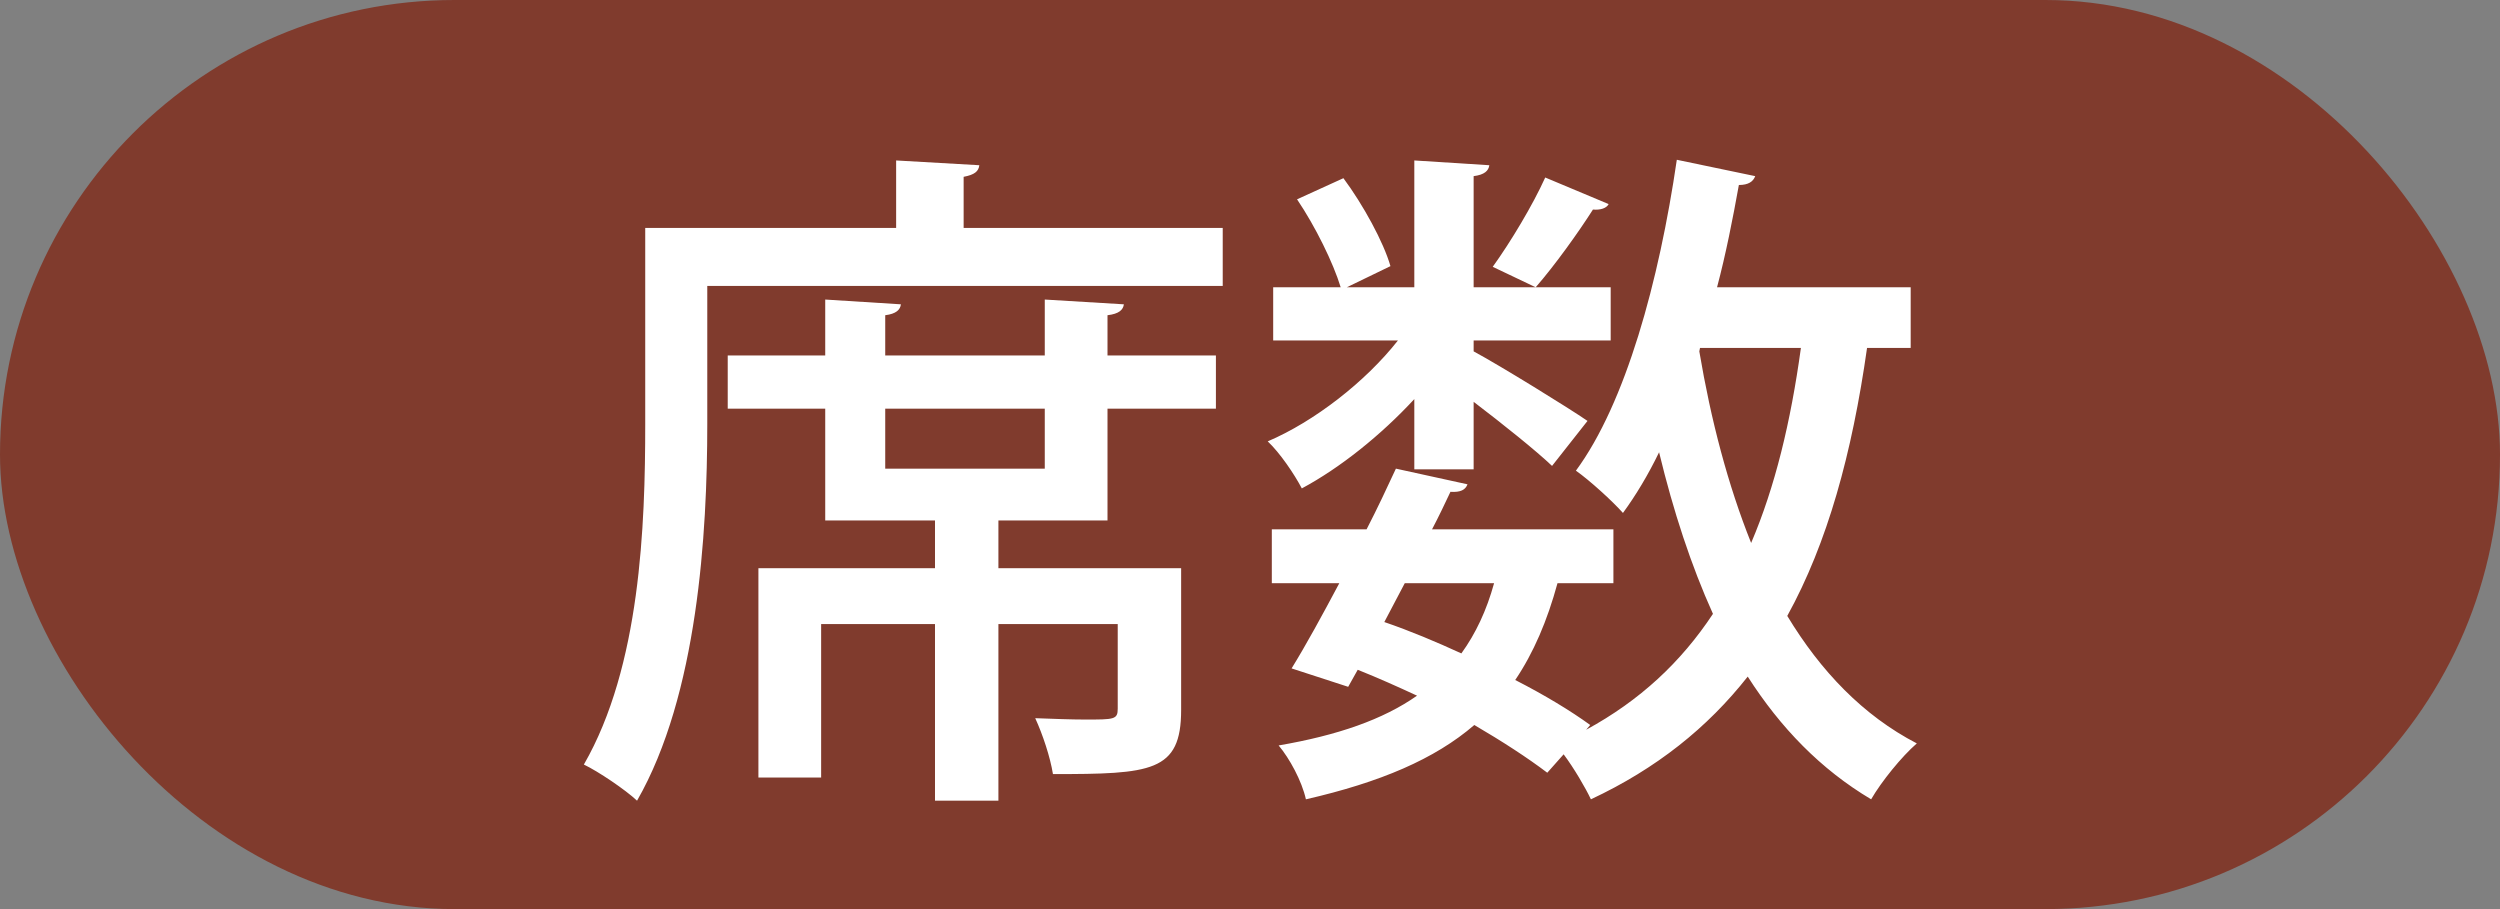
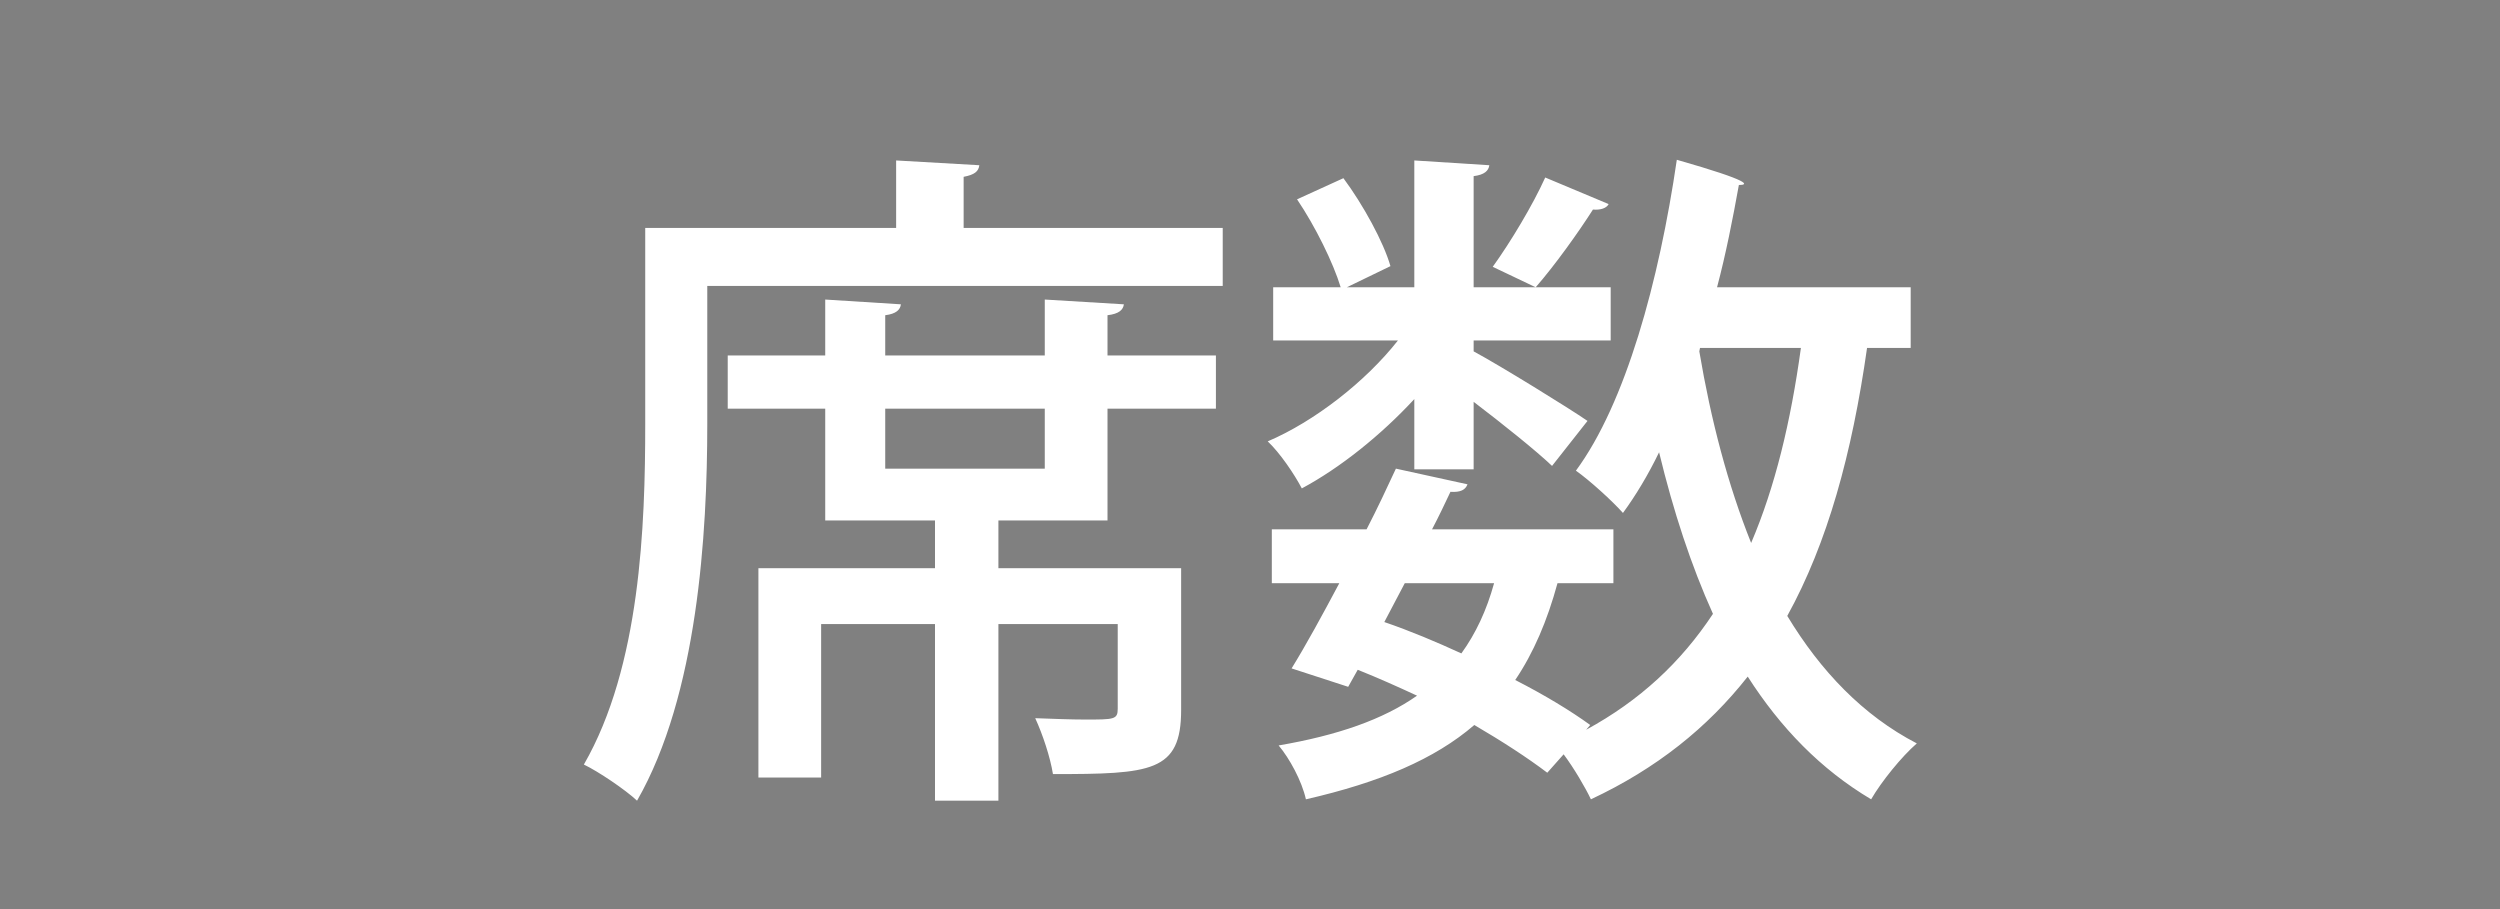
<svg xmlns="http://www.w3.org/2000/svg" width="44" height="16" viewBox="0 0 44 16" fill="none">
  <rect x="0" y="0" width="44" height="16" fill="#808080" stroke="none" />
-   <rect width="44" height="16" rx="8" fill="#803B2D" />
-   <path d="M16.96 3.112V4.012H21.52V5.032H12.448V7.468C12.448 9.388 12.28 12.232 11.212 14.092C11.008 13.9 10.528 13.576 10.276 13.456C11.272 11.728 11.356 9.244 11.356 7.468V4.012H15.772V2.824L17.236 2.908C17.224 3.016 17.152 3.076 16.96 3.112ZM18.388 5.272L19.78 5.356C19.768 5.452 19.696 5.524 19.492 5.548V6.256H21.4V7.192H19.492V9.16H17.572V10H20.788V12.496C20.788 13.588 20.26 13.624 18.532 13.624C18.484 13.324 18.352 12.928 18.22 12.64C18.544 12.652 18.856 12.664 19.096 12.664C19.612 12.664 19.672 12.664 19.672 12.472V10.984H17.572V14.092H16.456V10.984H14.452V13.684H13.348V10H16.456V9.16H14.524V7.192H12.808V6.256H14.524V5.272L15.856 5.356C15.844 5.452 15.772 5.524 15.58 5.548V6.256H18.388V5.272ZM15.58 8.248H18.388V7.192H15.58V8.248ZM33.628 5.056V6.124H32.86C32.596 7.984 32.164 9.556 31.456 10.84C32.044 11.812 32.788 12.592 33.736 13.084C33.472 13.312 33.112 13.756 32.932 14.068C32.044 13.54 31.336 12.808 30.76 11.908C30.052 12.808 29.152 13.528 28 14.068C27.904 13.864 27.7 13.516 27.52 13.276L27.232 13.6C26.884 13.336 26.44 13.048 25.948 12.76C25.252 13.36 24.292 13.768 22.984 14.068C22.912 13.744 22.696 13.348 22.504 13.12C23.548 12.94 24.34 12.664 24.94 12.244C24.604 12.088 24.256 11.932 23.896 11.788L23.728 12.088L22.732 11.764C22.984 11.356 23.272 10.828 23.572 10.264H22.384V9.316H24.052C24.244 8.944 24.412 8.584 24.568 8.248L25.828 8.524C25.792 8.62 25.708 8.668 25.528 8.656C25.432 8.86 25.324 9.088 25.204 9.316H28.396V10.264H27.412C27.232 10.924 26.992 11.488 26.668 11.968C27.184 12.232 27.64 12.508 27.988 12.76L27.916 12.844C28.864 12.328 29.584 11.656 30.148 10.804C29.764 9.952 29.452 9.004 29.2 7.96C29.008 8.356 28.792 8.716 28.564 9.028C28.384 8.824 27.976 8.452 27.736 8.284C28.612 7.096 29.2 4.948 29.512 2.812L30.892 3.1C30.856 3.196 30.772 3.256 30.604 3.256C30.496 3.856 30.376 4.468 30.22 5.056H33.628ZM25.936 8.26H24.892V7.024C24.304 7.66 23.584 8.236 22.912 8.596C22.78 8.344 22.528 7.972 22.312 7.768C23.128 7.42 24.028 6.724 24.604 5.992H22.408V5.056H23.596C23.464 4.624 23.152 3.988 22.828 3.508L23.644 3.136C23.992 3.604 24.352 4.264 24.472 4.684L23.704 5.056H24.892V2.824L26.212 2.908C26.2 3.004 26.128 3.076 25.936 3.1V5.056H28.348V5.992H25.936V6.184C26.404 6.436 27.628 7.192 27.94 7.408L27.316 8.2C27.04 7.936 26.44 7.456 25.936 7.072V8.26ZM31.696 6.124H29.92L29.908 6.184C30.112 7.396 30.412 8.536 30.82 9.556C31.24 8.572 31.516 7.432 31.696 6.124ZM24.724 10.264L24.364 10.948C24.82 11.104 25.276 11.296 25.72 11.5C25.972 11.152 26.164 10.744 26.296 10.264H24.724ZM27.028 5.056L26.272 4.696C26.584 4.264 26.98 3.604 27.196 3.124L28.312 3.592C28.276 3.664 28.168 3.7 28.036 3.688C27.784 4.084 27.364 4.672 27.028 5.056Z" fill="white" />
+   <path d="M16.96 3.112V4.012H21.52V5.032H12.448V7.468C12.448 9.388 12.28 12.232 11.212 14.092C11.008 13.9 10.528 13.576 10.276 13.456C11.272 11.728 11.356 9.244 11.356 7.468V4.012H15.772V2.824L17.236 2.908C17.224 3.016 17.152 3.076 16.96 3.112ZM18.388 5.272L19.78 5.356C19.768 5.452 19.696 5.524 19.492 5.548V6.256H21.4V7.192H19.492V9.16H17.572V10H20.788V12.496C20.788 13.588 20.26 13.624 18.532 13.624C18.484 13.324 18.352 12.928 18.22 12.64C18.544 12.652 18.856 12.664 19.096 12.664C19.612 12.664 19.672 12.664 19.672 12.472V10.984H17.572V14.092H16.456V10.984H14.452V13.684H13.348V10H16.456V9.16H14.524V7.192H12.808V6.256H14.524V5.272L15.856 5.356C15.844 5.452 15.772 5.524 15.58 5.548V6.256H18.388V5.272ZM15.58 8.248H18.388V7.192H15.58V8.248ZM33.628 5.056V6.124H32.86C32.596 7.984 32.164 9.556 31.456 10.84C32.044 11.812 32.788 12.592 33.736 13.084C33.472 13.312 33.112 13.756 32.932 14.068C32.044 13.54 31.336 12.808 30.76 11.908C30.052 12.808 29.152 13.528 28 14.068C27.904 13.864 27.7 13.516 27.52 13.276L27.232 13.6C26.884 13.336 26.44 13.048 25.948 12.76C25.252 13.36 24.292 13.768 22.984 14.068C22.912 13.744 22.696 13.348 22.504 13.12C23.548 12.94 24.34 12.664 24.94 12.244C24.604 12.088 24.256 11.932 23.896 11.788L23.728 12.088L22.732 11.764C22.984 11.356 23.272 10.828 23.572 10.264H22.384V9.316H24.052C24.244 8.944 24.412 8.584 24.568 8.248L25.828 8.524C25.792 8.62 25.708 8.668 25.528 8.656C25.432 8.86 25.324 9.088 25.204 9.316H28.396V10.264H27.412C27.232 10.924 26.992 11.488 26.668 11.968C27.184 12.232 27.64 12.508 27.988 12.76L27.916 12.844C28.864 12.328 29.584 11.656 30.148 10.804C29.764 9.952 29.452 9.004 29.2 7.96C29.008 8.356 28.792 8.716 28.564 9.028C28.384 8.824 27.976 8.452 27.736 8.284C28.612 7.096 29.2 4.948 29.512 2.812C30.856 3.196 30.772 3.256 30.604 3.256C30.496 3.856 30.376 4.468 30.22 5.056H33.628ZM25.936 8.26H24.892V7.024C24.304 7.66 23.584 8.236 22.912 8.596C22.78 8.344 22.528 7.972 22.312 7.768C23.128 7.42 24.028 6.724 24.604 5.992H22.408V5.056H23.596C23.464 4.624 23.152 3.988 22.828 3.508L23.644 3.136C23.992 3.604 24.352 4.264 24.472 4.684L23.704 5.056H24.892V2.824L26.212 2.908C26.2 3.004 26.128 3.076 25.936 3.1V5.056H28.348V5.992H25.936V6.184C26.404 6.436 27.628 7.192 27.94 7.408L27.316 8.2C27.04 7.936 26.44 7.456 25.936 7.072V8.26ZM31.696 6.124H29.92L29.908 6.184C30.112 7.396 30.412 8.536 30.82 9.556C31.24 8.572 31.516 7.432 31.696 6.124ZM24.724 10.264L24.364 10.948C24.82 11.104 25.276 11.296 25.72 11.5C25.972 11.152 26.164 10.744 26.296 10.264H24.724ZM27.028 5.056L26.272 4.696C26.584 4.264 26.98 3.604 27.196 3.124L28.312 3.592C28.276 3.664 28.168 3.7 28.036 3.688C27.784 4.084 27.364 4.672 27.028 5.056Z" fill="white" />
</svg>